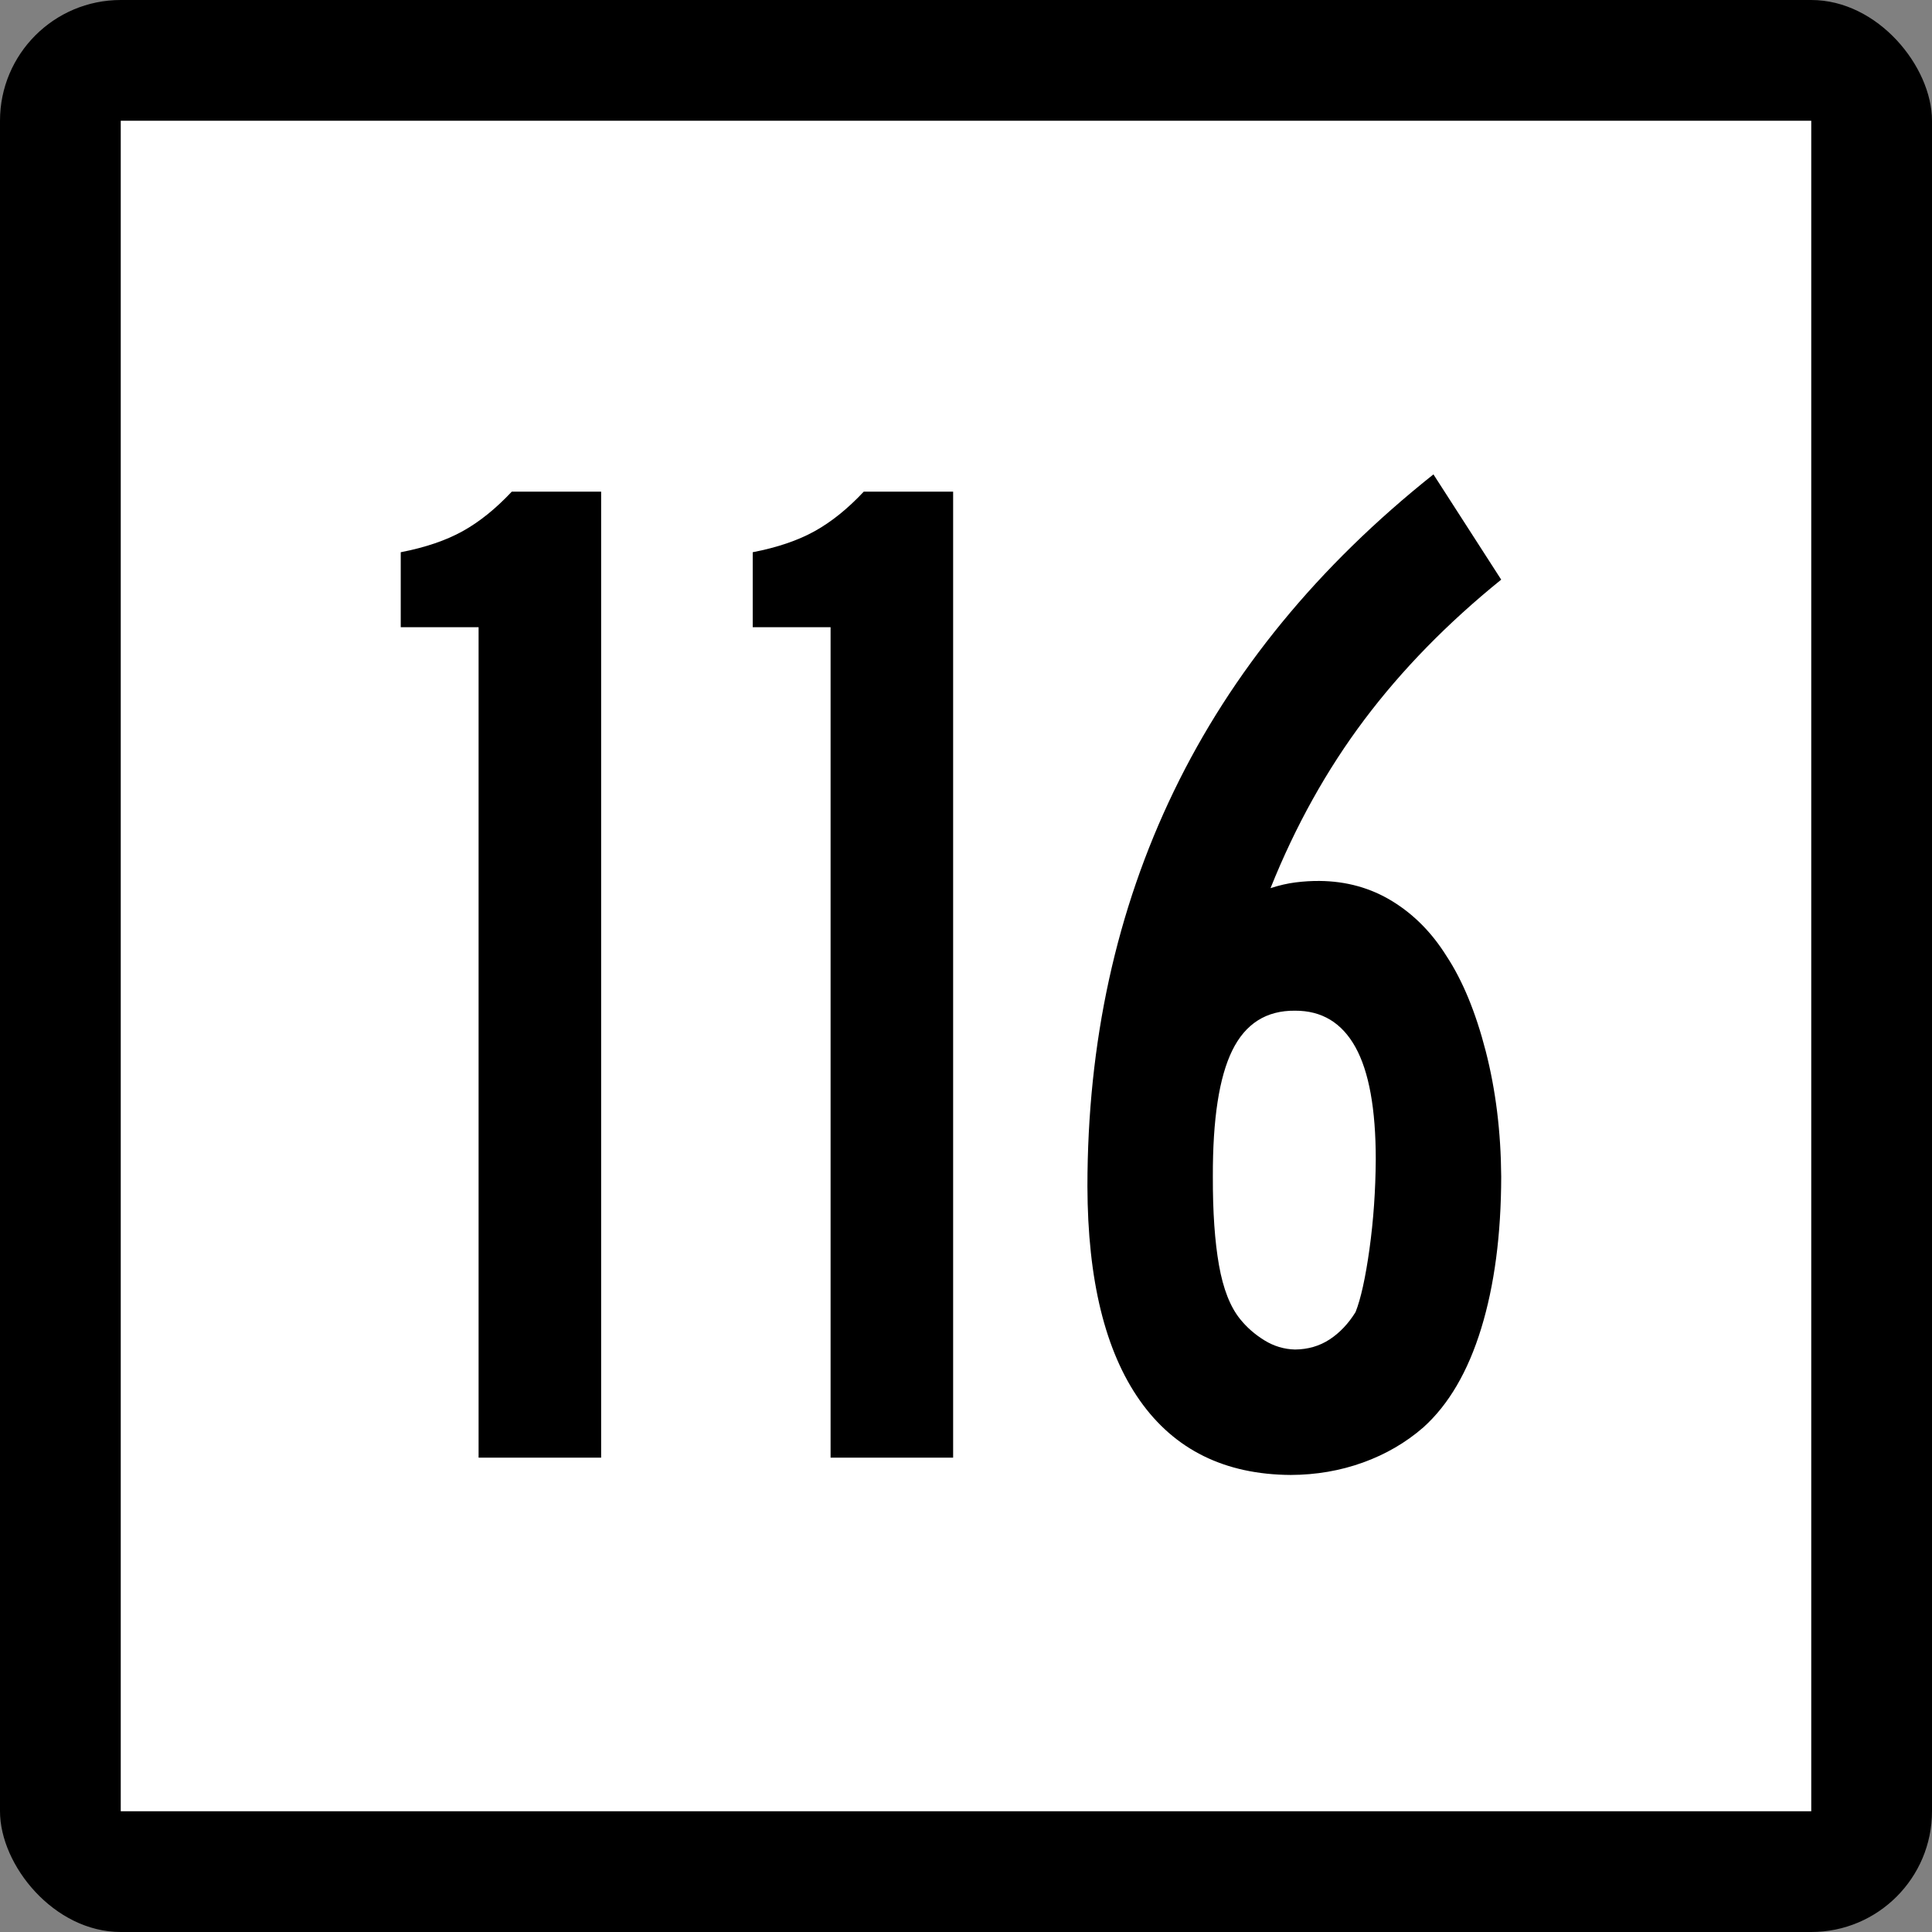
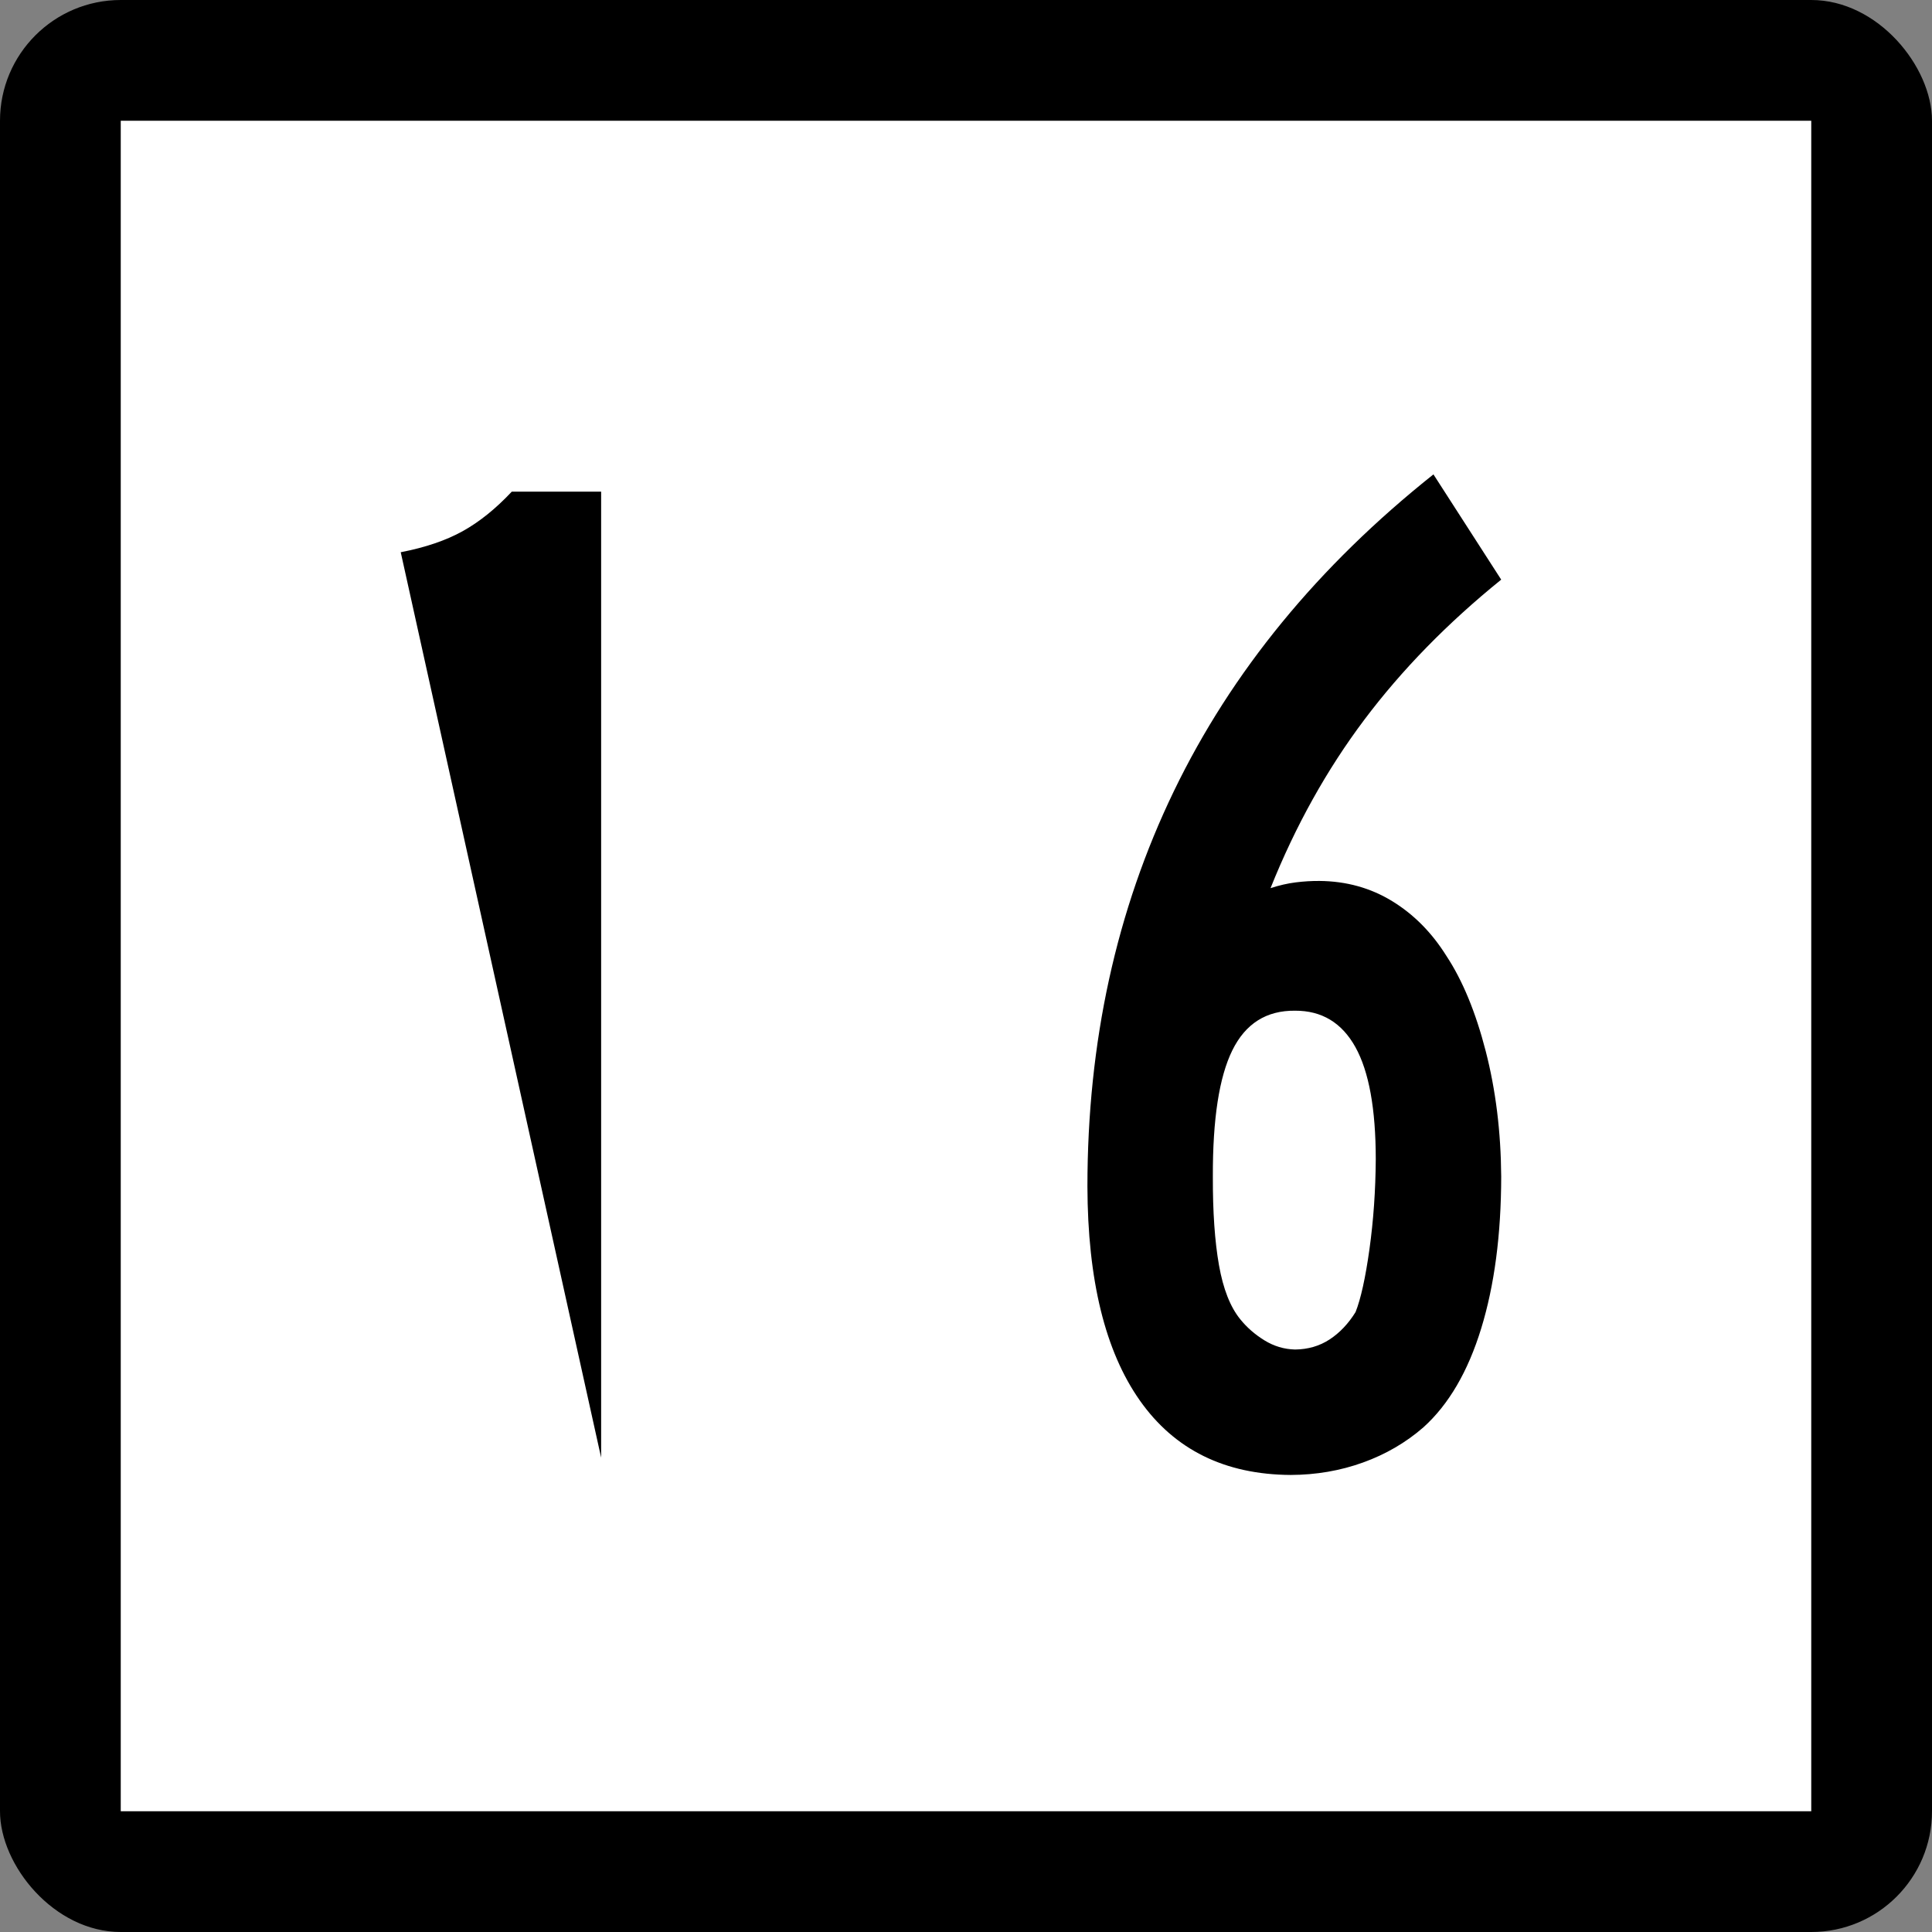
<svg xmlns="http://www.w3.org/2000/svg" xmlns:ns1="http://sodipodi.sourceforge.net/DTD/sodipodi-0.dtd" xmlns:ns2="http://www.inkscape.org/namespaces/inkscape" id="svg2" ns1:version="0.32" ns2:version="0.47 r22583" width="200" height="200" version="1.0" ns1:docname="Connecticut Highway Shield Template.svg" ns2:output_extension="org.inkscape.output.svg.inkscape">
  <rect width="100%" height="100%" fill="#808080" stroke="none" />
  <defs id="defs5">
    <ns2:perspective ns1:type="inkscape:persp3d" ns2:vp_x="0 : 100 : 1" ns2:vp_y="0 : 1000 : 0" ns2:vp_z="200 : 100 : 1" ns2:persp3d-origin="100 : 66.666667 : 1" id="perspective3092" />
  </defs>
  <ns1:namedview ns2:window-height="776" ns2:window-width="1280" ns2:pageshadow="2" ns2:pageopacity="0.0" guidetolerance="10.0" gridtolerance="10.0" objecttolerance="10.0" borderopacity="1.0" bordercolor="#666666" pagecolor="#ffffff" id="base" width="2160px" height="2160px" units="px" ns2:zoom="2" ns2:cx="96.203049" ns2:cy="100" ns2:window-x="-4" ns2:window-y="-4" ns2:current-layer="g6057" showgrid="false" ns2:window-maximized="1" />
  <g id="g6057" transform="matrix(9.2592593e-2,0,0,9.2592593e-2,0,5.6514033e-6)">
    <rect rx="135" ry="135" y="-6.1035156e-005" x="0" height="2160" width="2160" id="rect2161" style="opacity:1;color:#000000;fill:#000000;fill-opacity:1;fill-rule:nonzero;stroke:none;stroke-width:1;stroke-linecap:butt;stroke-linejoin:miter;marker:none;marker-start:none;marker-mid:none;marker-end:none;stroke-miterlimit:4;stroke-dasharray:none;stroke-dashoffset:0;stroke-opacity:1;visibility:visible;display:inline;overflow:visible;enable-background:accumulate" />
    <rect style="opacity:1;color:#000000;fill:#ffffff;fill-opacity:1;fill-rule:nonzero;stroke:none;stroke-width:1;stroke-linecap:butt;stroke-linejoin:miter;marker:none;marker-start:none;marker-mid:none;marker-end:none;stroke-miterlimit:4;stroke-dasharray:none;stroke-dashoffset:0;stroke-opacity:1;visibility:visible;display:inline;overflow:visible;enable-background:accumulate" id="rect3134" width="1890" height="1890" x="135" y="135" />
    <g style="font-size:1611.908px;font-style:normal;font-weight:normal;writing-mode:lr-tb;fill:#000000;fill-opacity:1;stroke:none;font-family:Bitstream Vera Sans" id="text4105">
-       <path d="m 672.08,1629.666 0,-1079.964 -99.937,0 c -17.865,19.041 -36.133,33.75 -54.804,44.125 -18.671,10.378 -41.775,18.235 -69.311,23.574 l 0,83.818 87.042,0 0,928.447 z" style="text-align:center;text-anchor:middle;font-family:Roadgeek 2005 Series B;-inkscape-font-specification:Roadgeek 2005 Series B" id="path3129" />
-       <path d="m 1065.613,1629.666 0,-1079.964 -99.937,0 c -17.865,19.041 -36.133,33.75 -54.804,44.125 -18.671,10.378 -41.775,18.235 -69.311,23.574 l 0,83.818 87.042,0 0,928.447 z" style="text-align:center;text-anchor:middle;font-family:Roadgeek 2005 Series B;-inkscape-font-specification:Roadgeek 2005 Series B" id="path3131" />
+       <path d="m 672.08,1629.666 0,-1079.964 -99.937,0 c -17.865,19.041 -36.133,33.75 -54.804,44.125 -18.671,10.378 -41.775,18.235 -69.311,23.574 z" style="text-align:center;text-anchor:middle;font-family:Roadgeek 2005 Series B;-inkscape-font-specification:Roadgeek 2005 Series B" id="path3129" />
      <path d="m 1678.362,1315.348 c -0.336,-49.968 -6.112,-96.713 -17.328,-140.234 -11.217,-43.52 -25.858,-78.982 -43.924,-106.385 -16.287,-26.058 -36.503,-46.475 -60.647,-61.252 -24.145,-14.775 -51.211,-22.297 -81.199,-22.566 -8.832,-0.067 -17.765,0.471 -26.798,1.612 -9.034,1.142 -18.369,3.292 -28.006,6.448 27.872,-69.579 62.796,-132.308 104.773,-188.188 41.976,-55.878 93.019,-108.13 153.129,-156.756 l -75.759,-117.668 c -128.951,102.591 -225.664,220.594 -290.14,354.011 -64.476,133.418 -96.713,280.838 -96.713,442.262 0.302,104.403 19.846,184.125 58.632,239.164 38.786,55.039 95,82.777 168.644,83.214 28.443,-0.101 55.375,-4.735 80.796,-13.903 25.42,-9.168 47.92,-22.264 67.498,-39.29 28.308,-25.488 49.867,-62.36 64.677,-110.616 14.809,-48.256 22.264,-104.873 22.365,-169.853 z m -140.234,-19.343 c -0.235,35.025 -2.586,68.539 -7.052,100.541 -4.467,32.003 -9.638,55.442 -15.514,70.319 -8.06,13.03 -17.731,23.238 -29.014,30.626 -11.284,7.388 -24.179,11.149 -38.685,11.283 -12.224,-0.302 -23.641,-3.727 -34.253,-10.276 -10.612,-6.548 -19.611,-14.406 -26.999,-23.574 -11.149,-13.701 -19.074,-33.849 -23.775,-60.446 -4.702,-26.596 -6.985,-59.64 -6.851,-99.131 -0.202,-64.139 7.052,-111.153 21.761,-141.04 14.708,-29.887 38.081,-44.662 70.117,-44.327 29.853,-0.134 52.352,13.433 67.498,40.7 15.145,27.268 22.734,69.043 22.768,125.324 z" style="text-align:center;text-anchor:middle;font-family:Roadgeek 2005 Series B;-inkscape-font-specification:Roadgeek 2005 Series B" id="path3133" />
    </g>
  </g>
</svg>